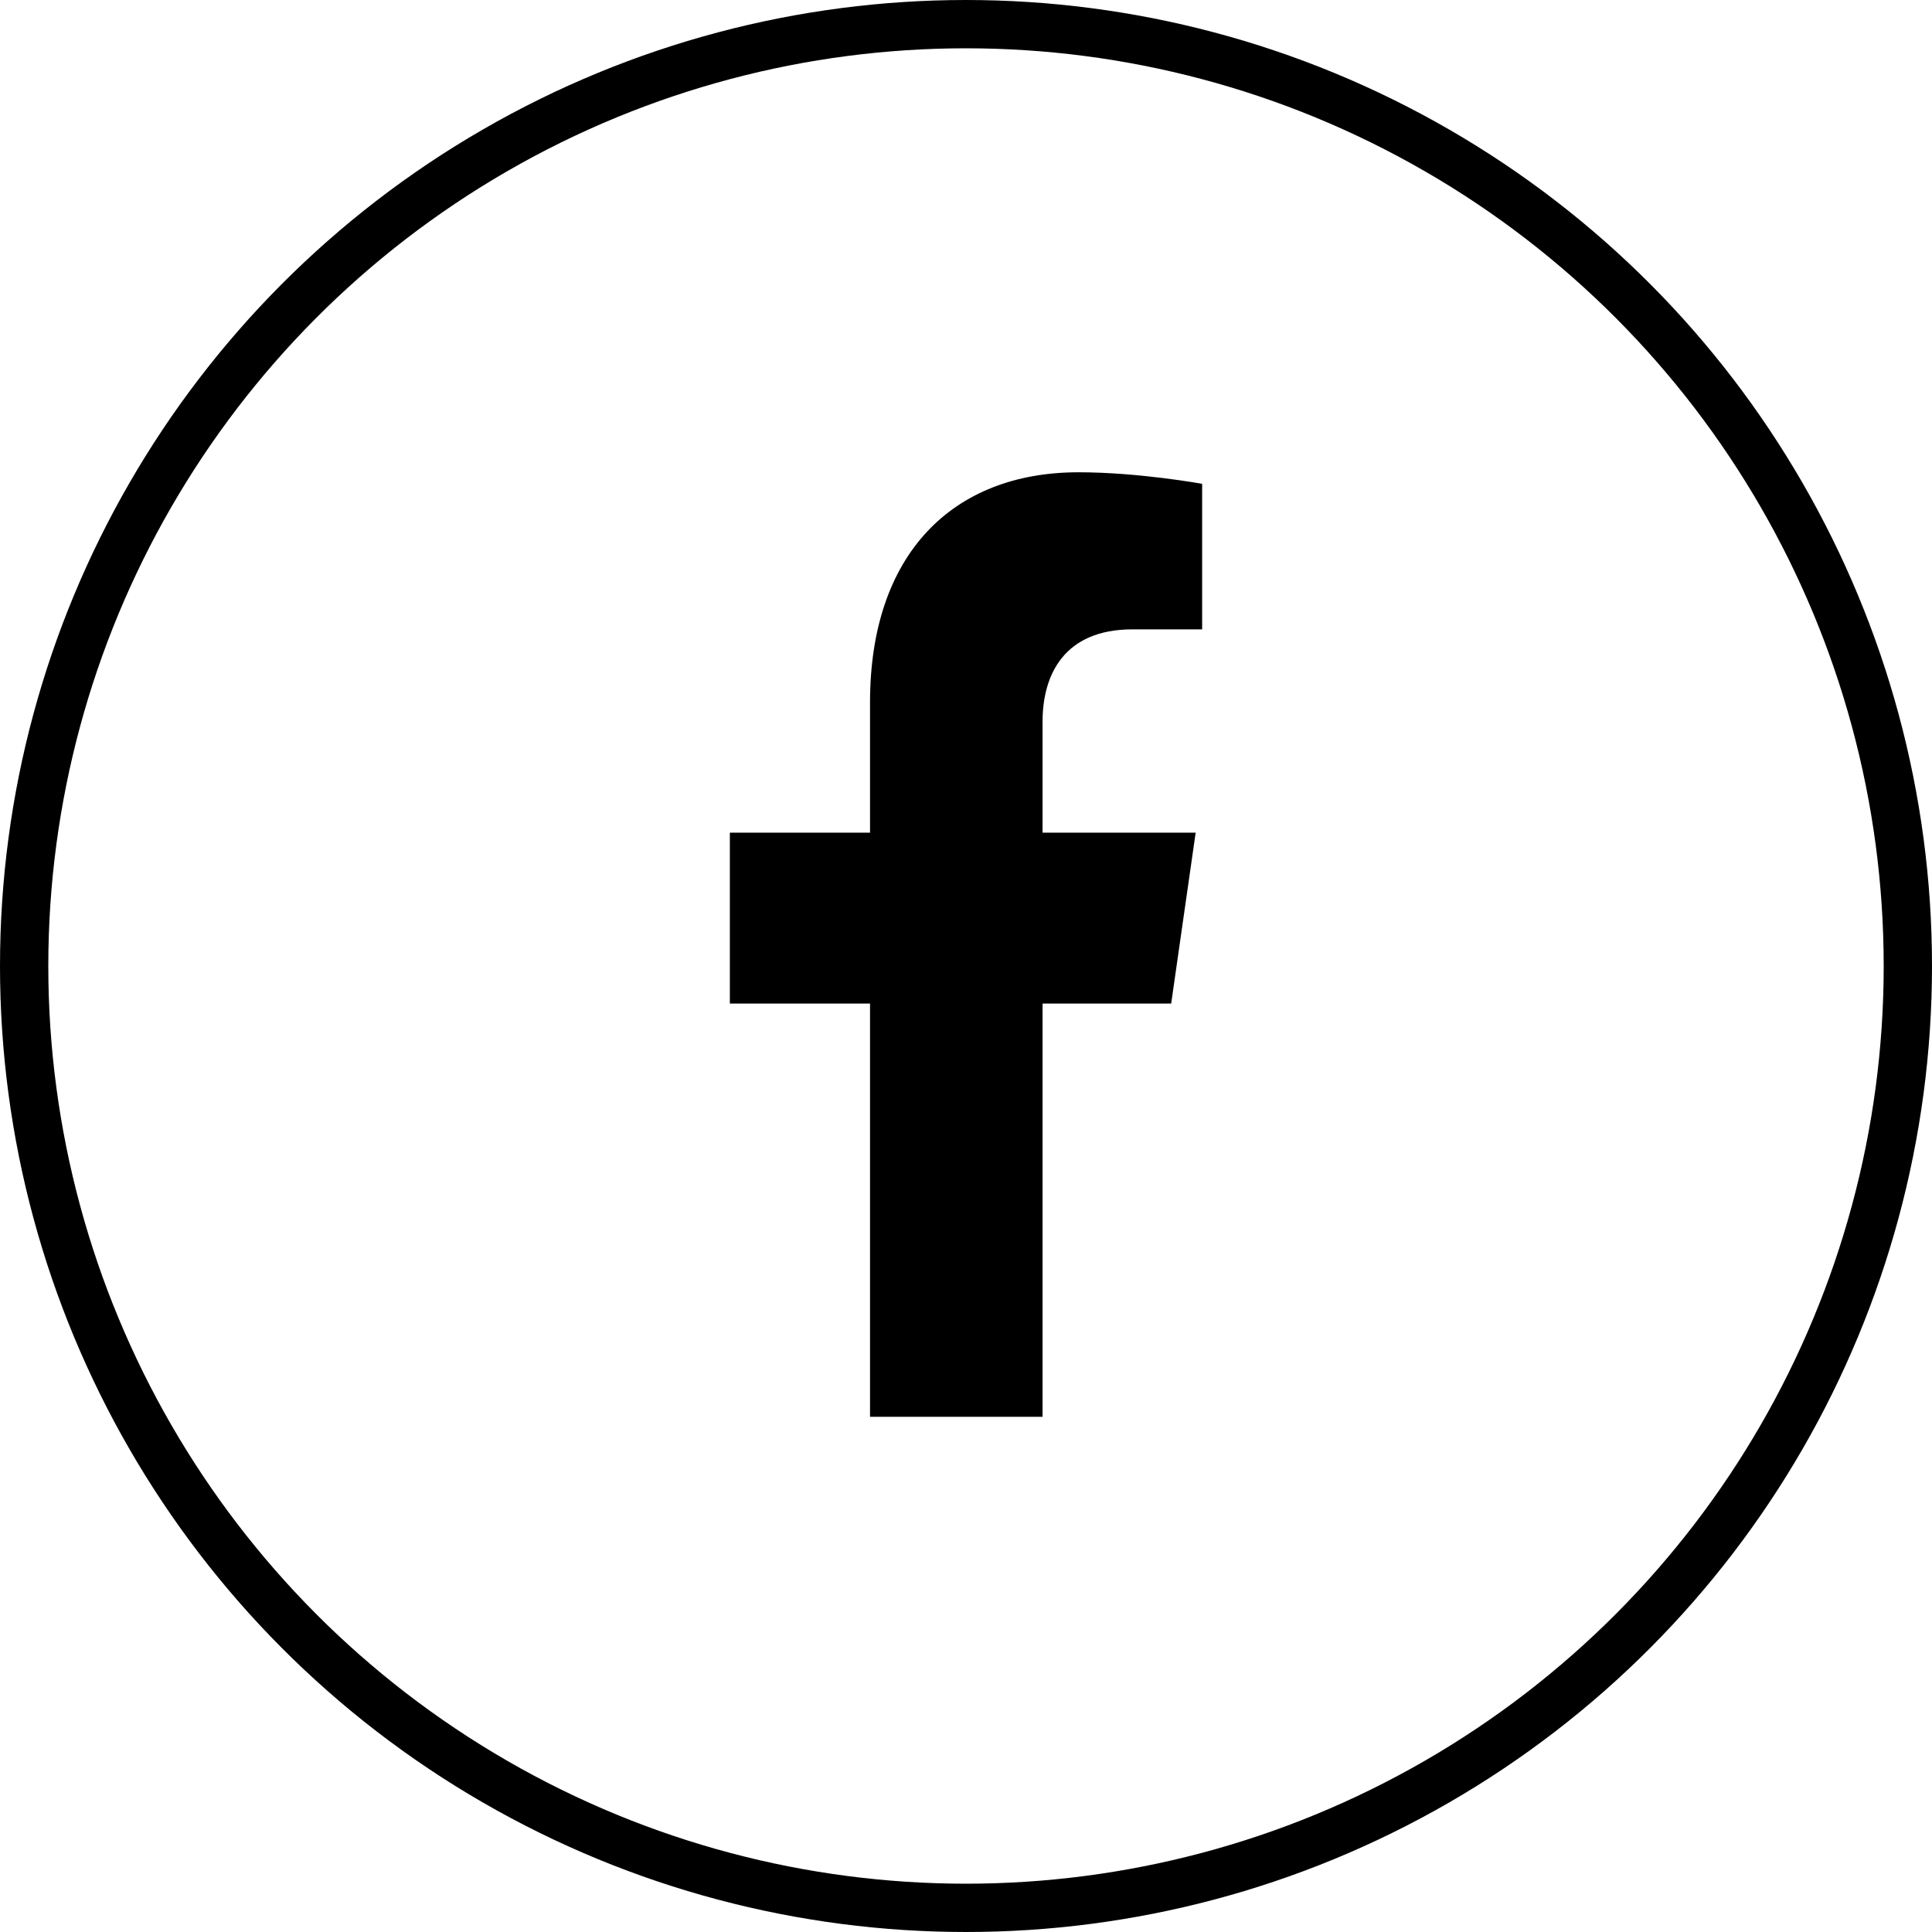
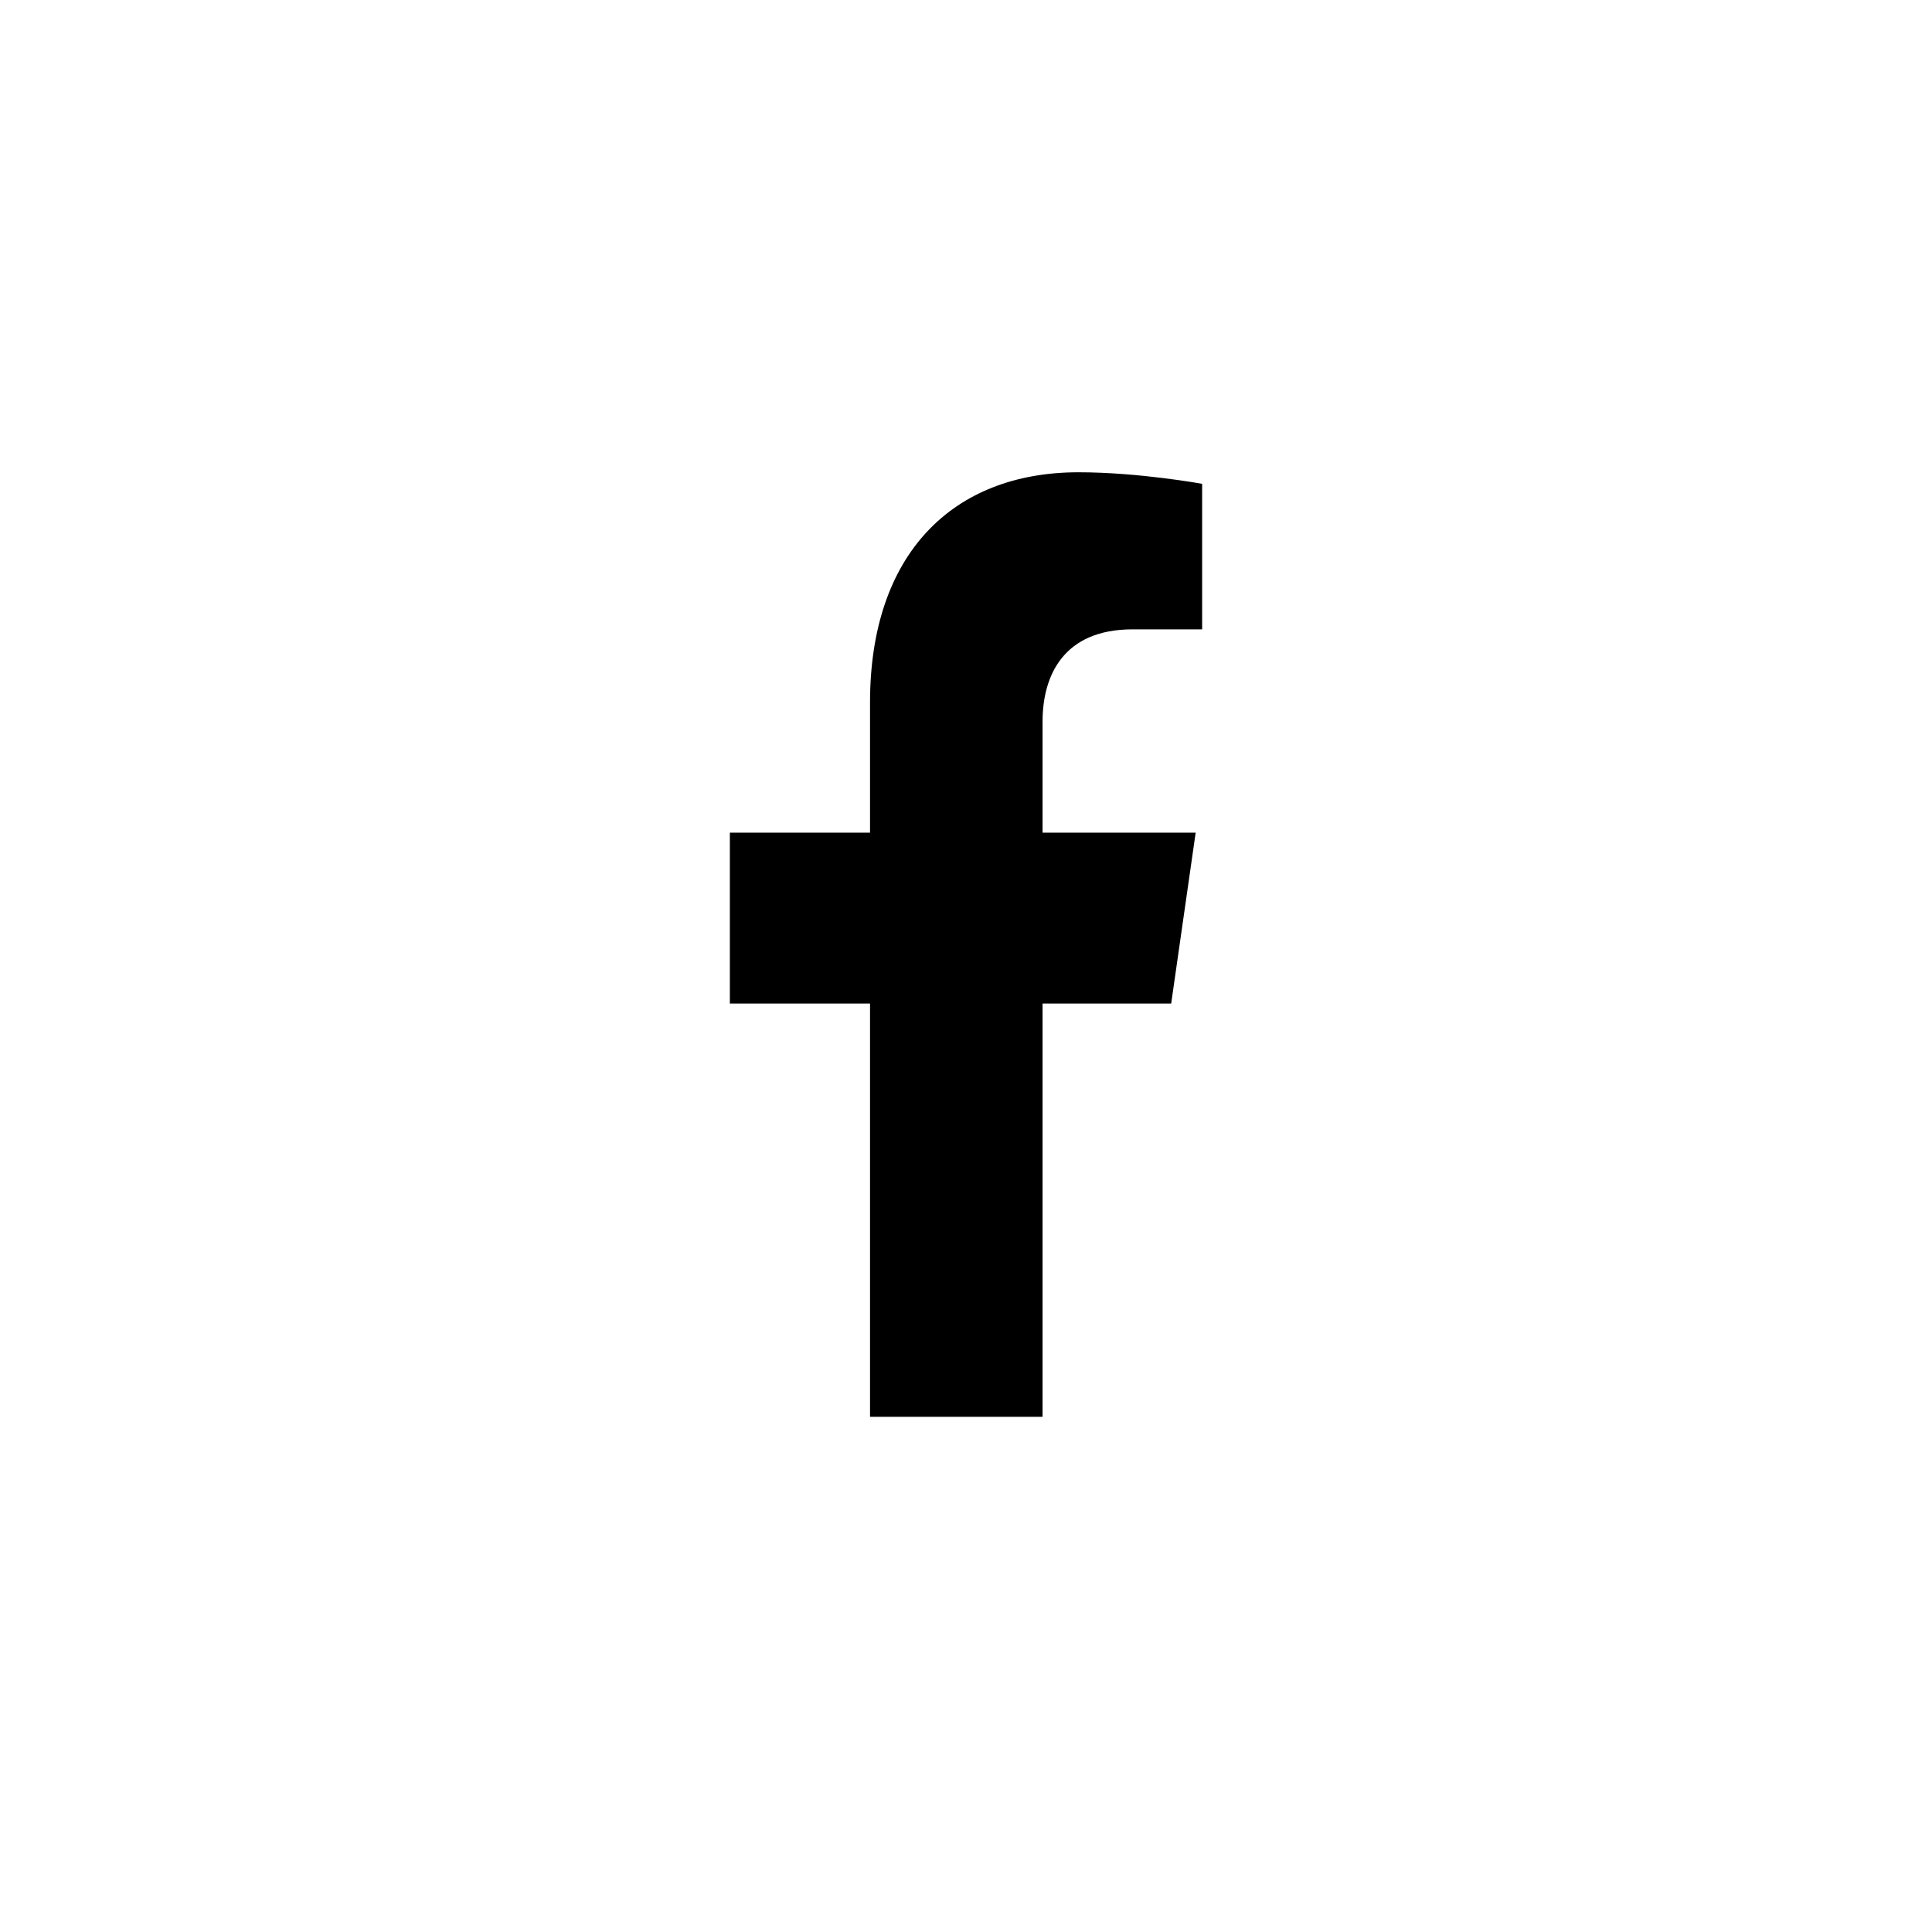
<svg xmlns="http://www.w3.org/2000/svg" width="40" height="40" viewBox="0 0 40 40" fill="none">
  <g id="Facebook">
-     <circle id="Ellipse 1" cx="20" cy="20" r="19.5" stroke="black" />
    <path id="Vector" d="M24.248 20.778L24.755 17.239H21.585V14.942C21.585 13.974 22.028 13.03 23.448 13.03H24.889V10.017C24.889 10.017 23.581 9.778 22.33 9.778C19.72 9.778 18.013 11.473 18.013 14.541V17.239H15.111V20.778H18.013V29.333H21.585V20.778H24.248Z" fill="black" />
  </g>
</svg>